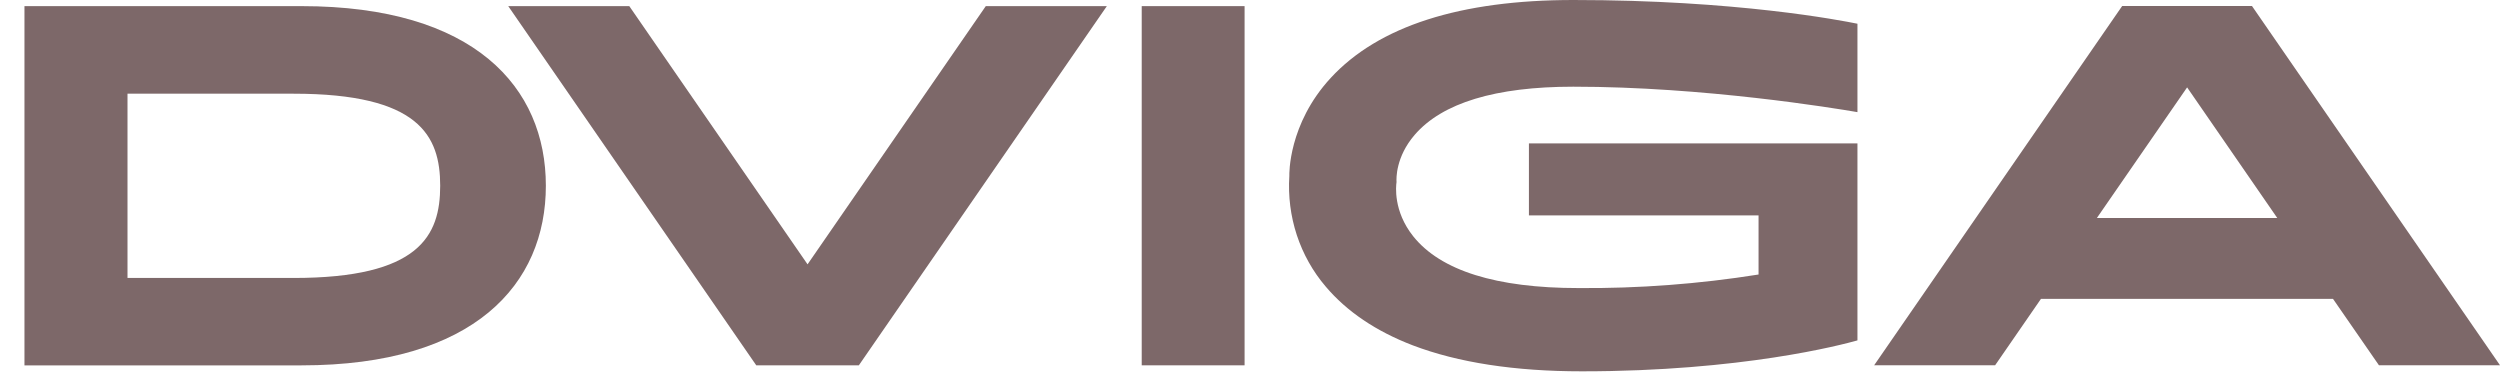
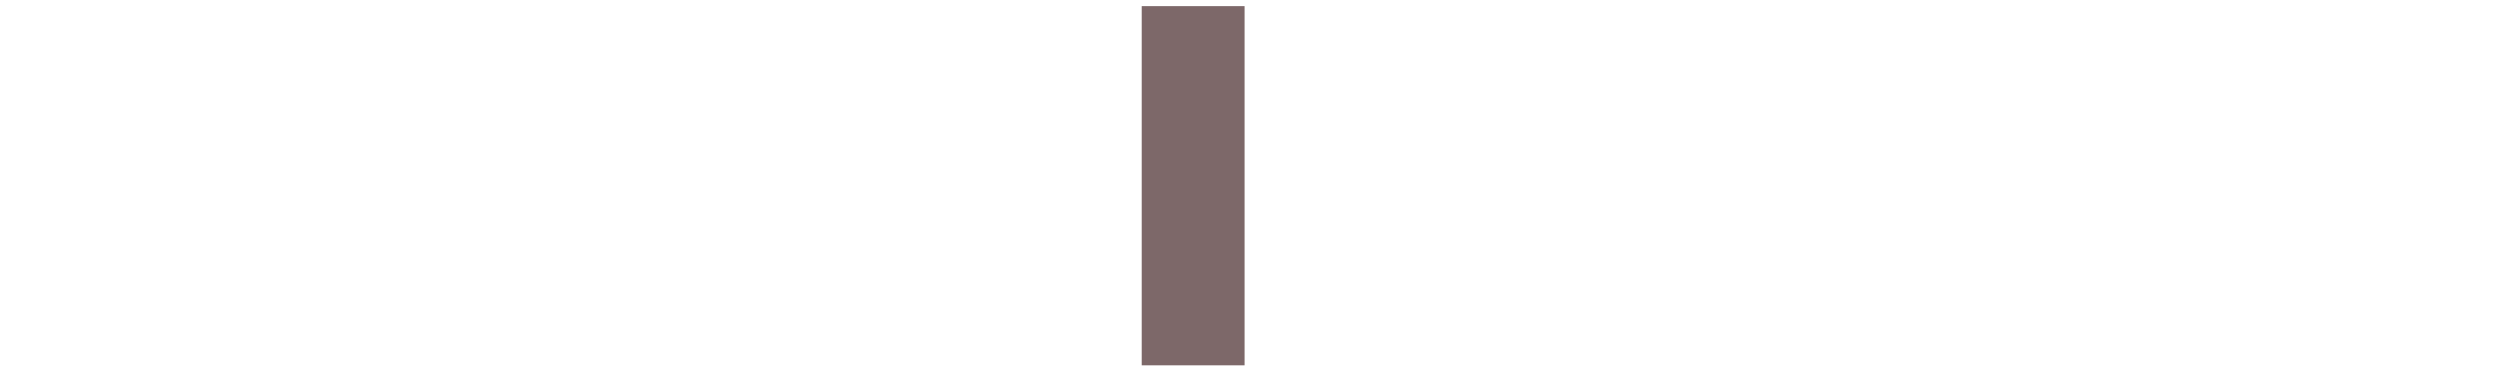
<svg xmlns="http://www.w3.org/2000/svg" width="102" height="16" viewBox="0 0 102 16" fill="none">
-   <path d="M12.303 0.25H0.998V14.907H12.303C19.366 14.907 22.271 11.588 22.271 7.578C22.271 3.568 19.366 0.25 12.303 0.25ZM11.979 11.341H5.202V3.823H11.979C17.09 3.823 17.96 5.526 17.96 7.578C17.96 9.63 17.102 11.341 11.979 11.341Z" fill="#7D6869" />
  <path d="M50.779 0.25H46.582V14.905H50.779V0.25Z" fill="#7D6869" />
-   <path d="M40.22 0.25L32.948 10.785L25.675 0.25H20.736L30.855 14.905H35.041L45.159 0.25H40.22Z" fill="#7D6869" />
-   <path d="M97.061 14.903H102L91.881 0.246H86.584L76.465 14.903H81.401L83.272 12.193H95.186L97.061 14.903ZM85.552 8.895L89.234 3.565L92.913 8.895H85.552Z" fill="#7D6869" />
-   <path d="M64.19 3.537C69.518 3.537 74.847 4.414 75.784 4.575V0.968C75.099 0.83 70.844 0 64.195 0C59.572 0 56.241 1.069 54.293 3.18C52.55 5.068 52.605 7.136 52.605 7.157V7.18C52.552 7.997 52.656 8.817 52.91 9.592C53.165 10.366 53.566 11.08 54.089 11.692C54.946 12.707 56.142 13.516 57.644 14.091C59.485 14.793 61.806 15.15 64.541 15.15C71.063 15.15 75.143 14.07 75.784 13.888V5.852H62.38V8.788H71.749V11.2C69.317 11.587 66.86 11.772 64.4 11.753C61.046 11.753 58.777 11.041 57.658 9.639C56.838 8.61 56.955 7.58 56.979 7.426C56.968 7.288 56.944 6.401 57.718 5.503C58.843 4.197 61.02 3.537 64.19 3.537Z" fill="#7D6869" />
</svg>